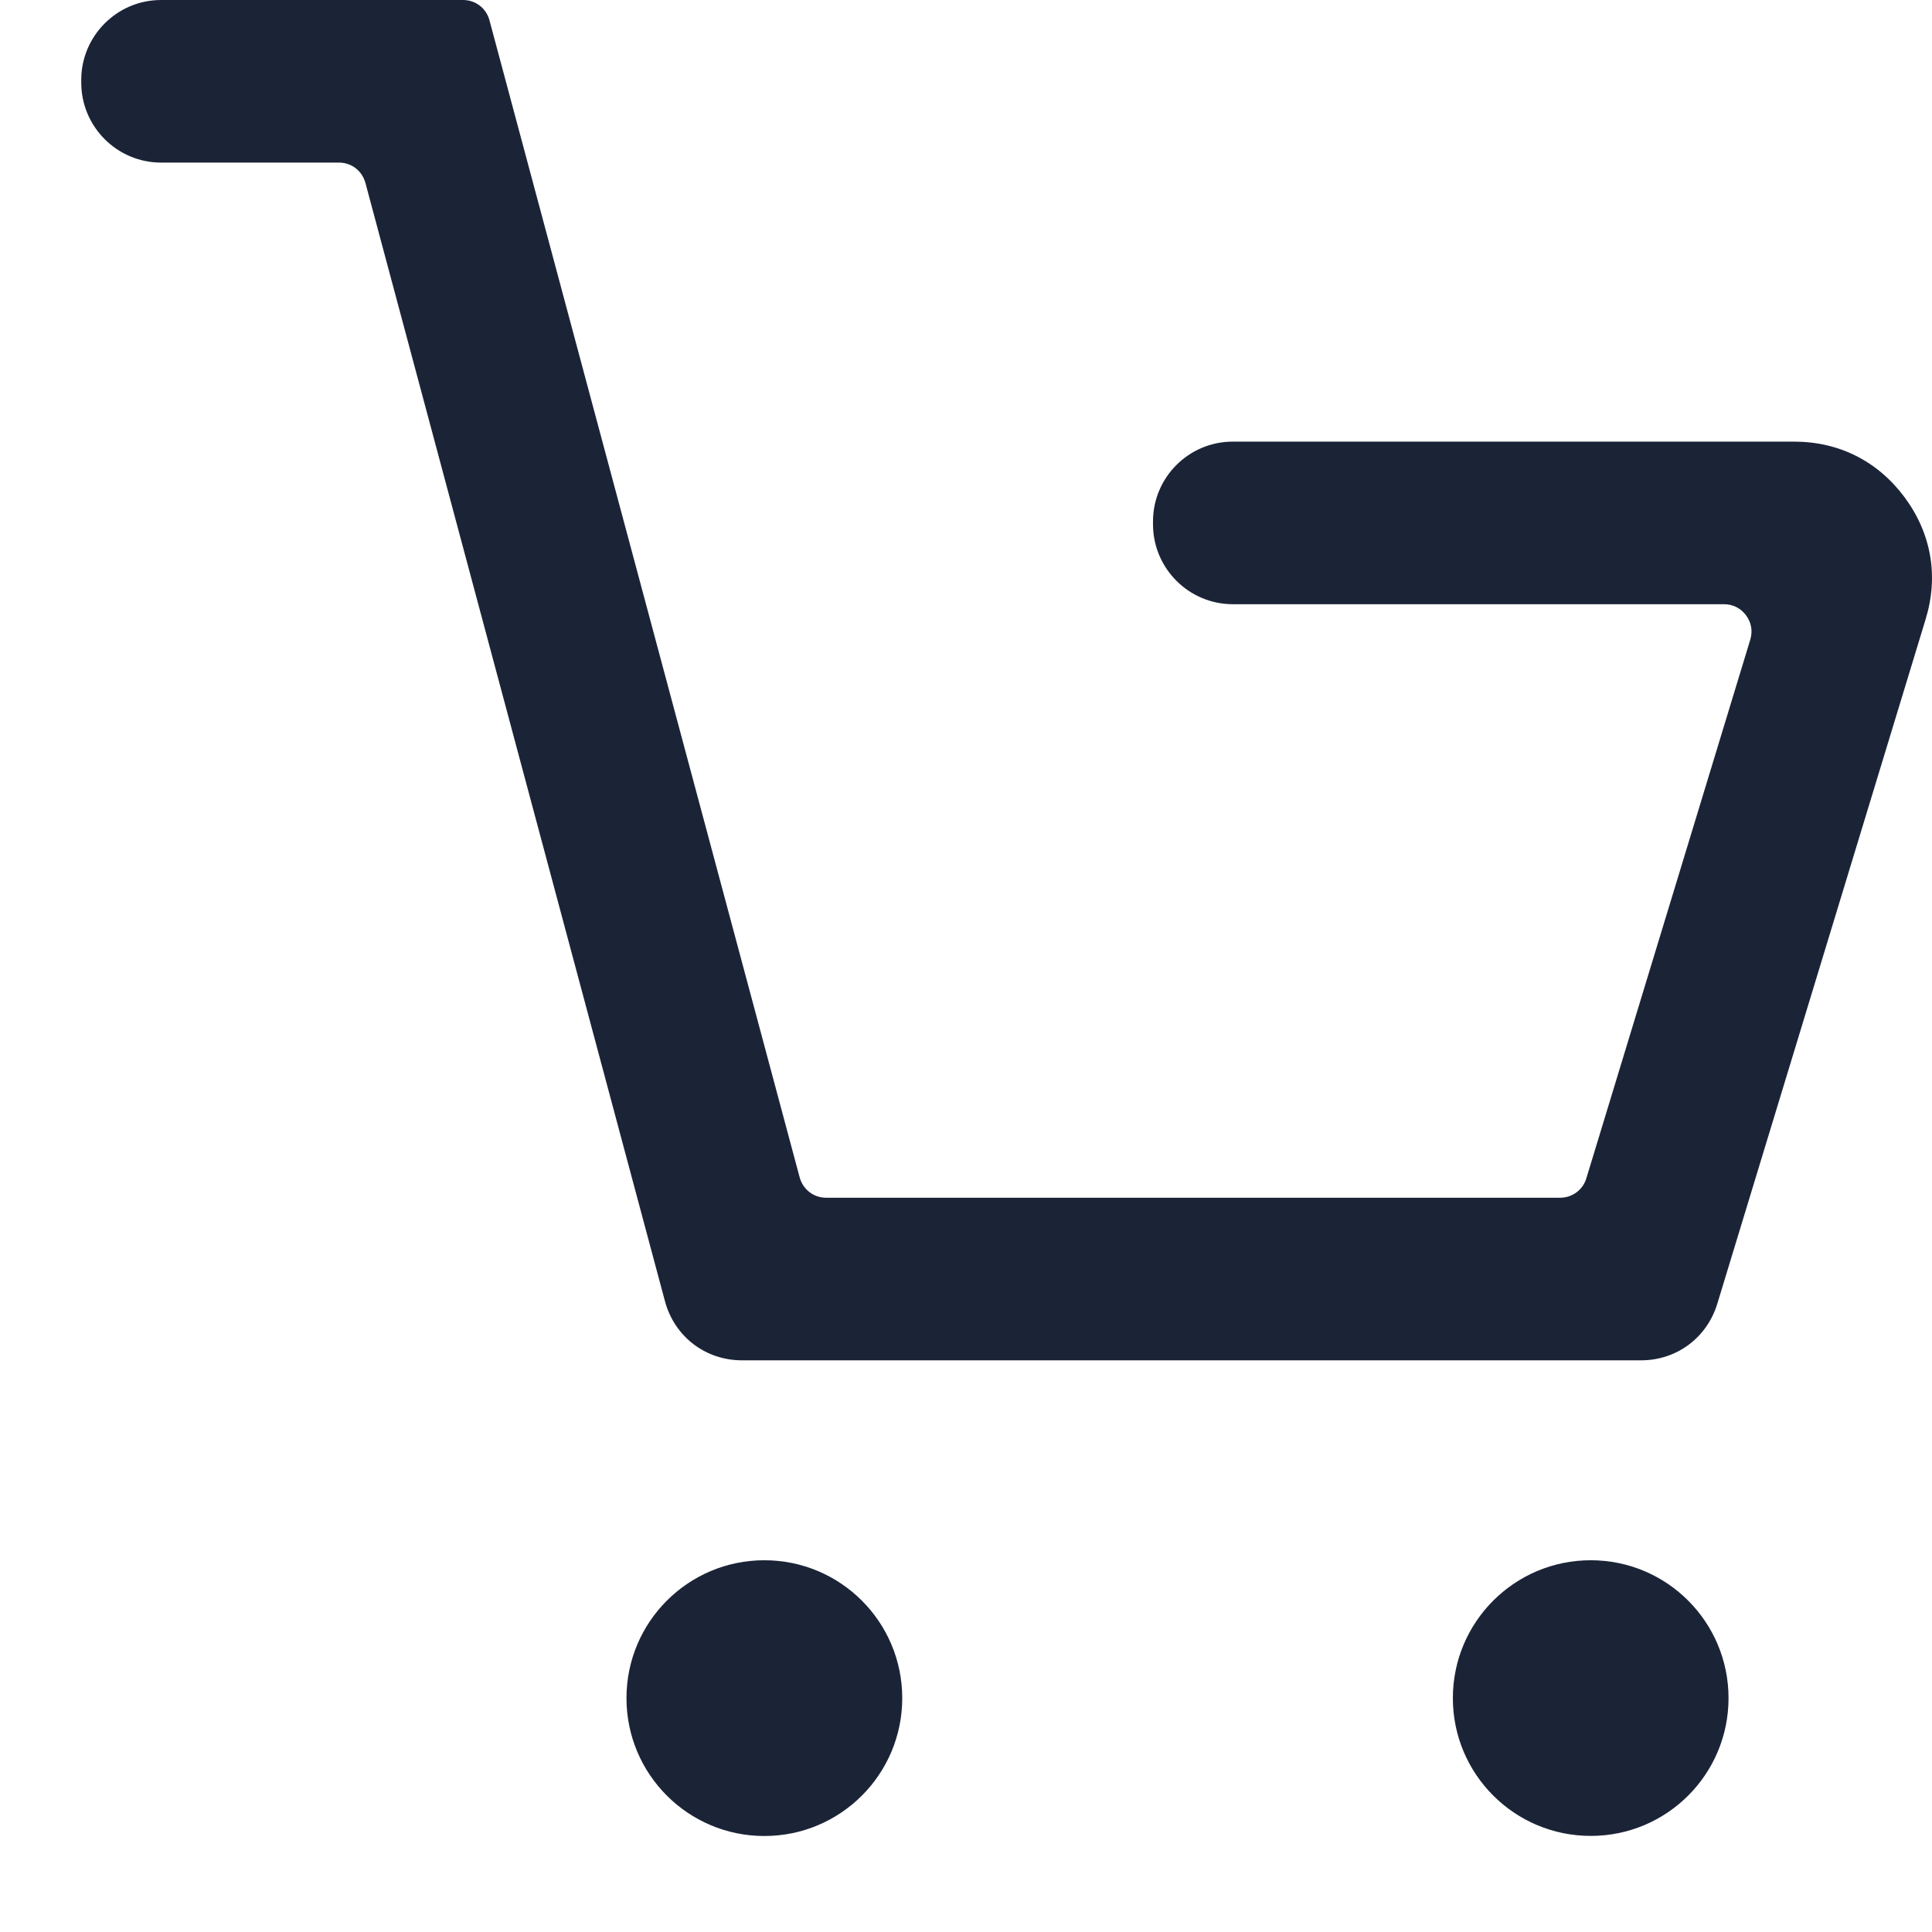
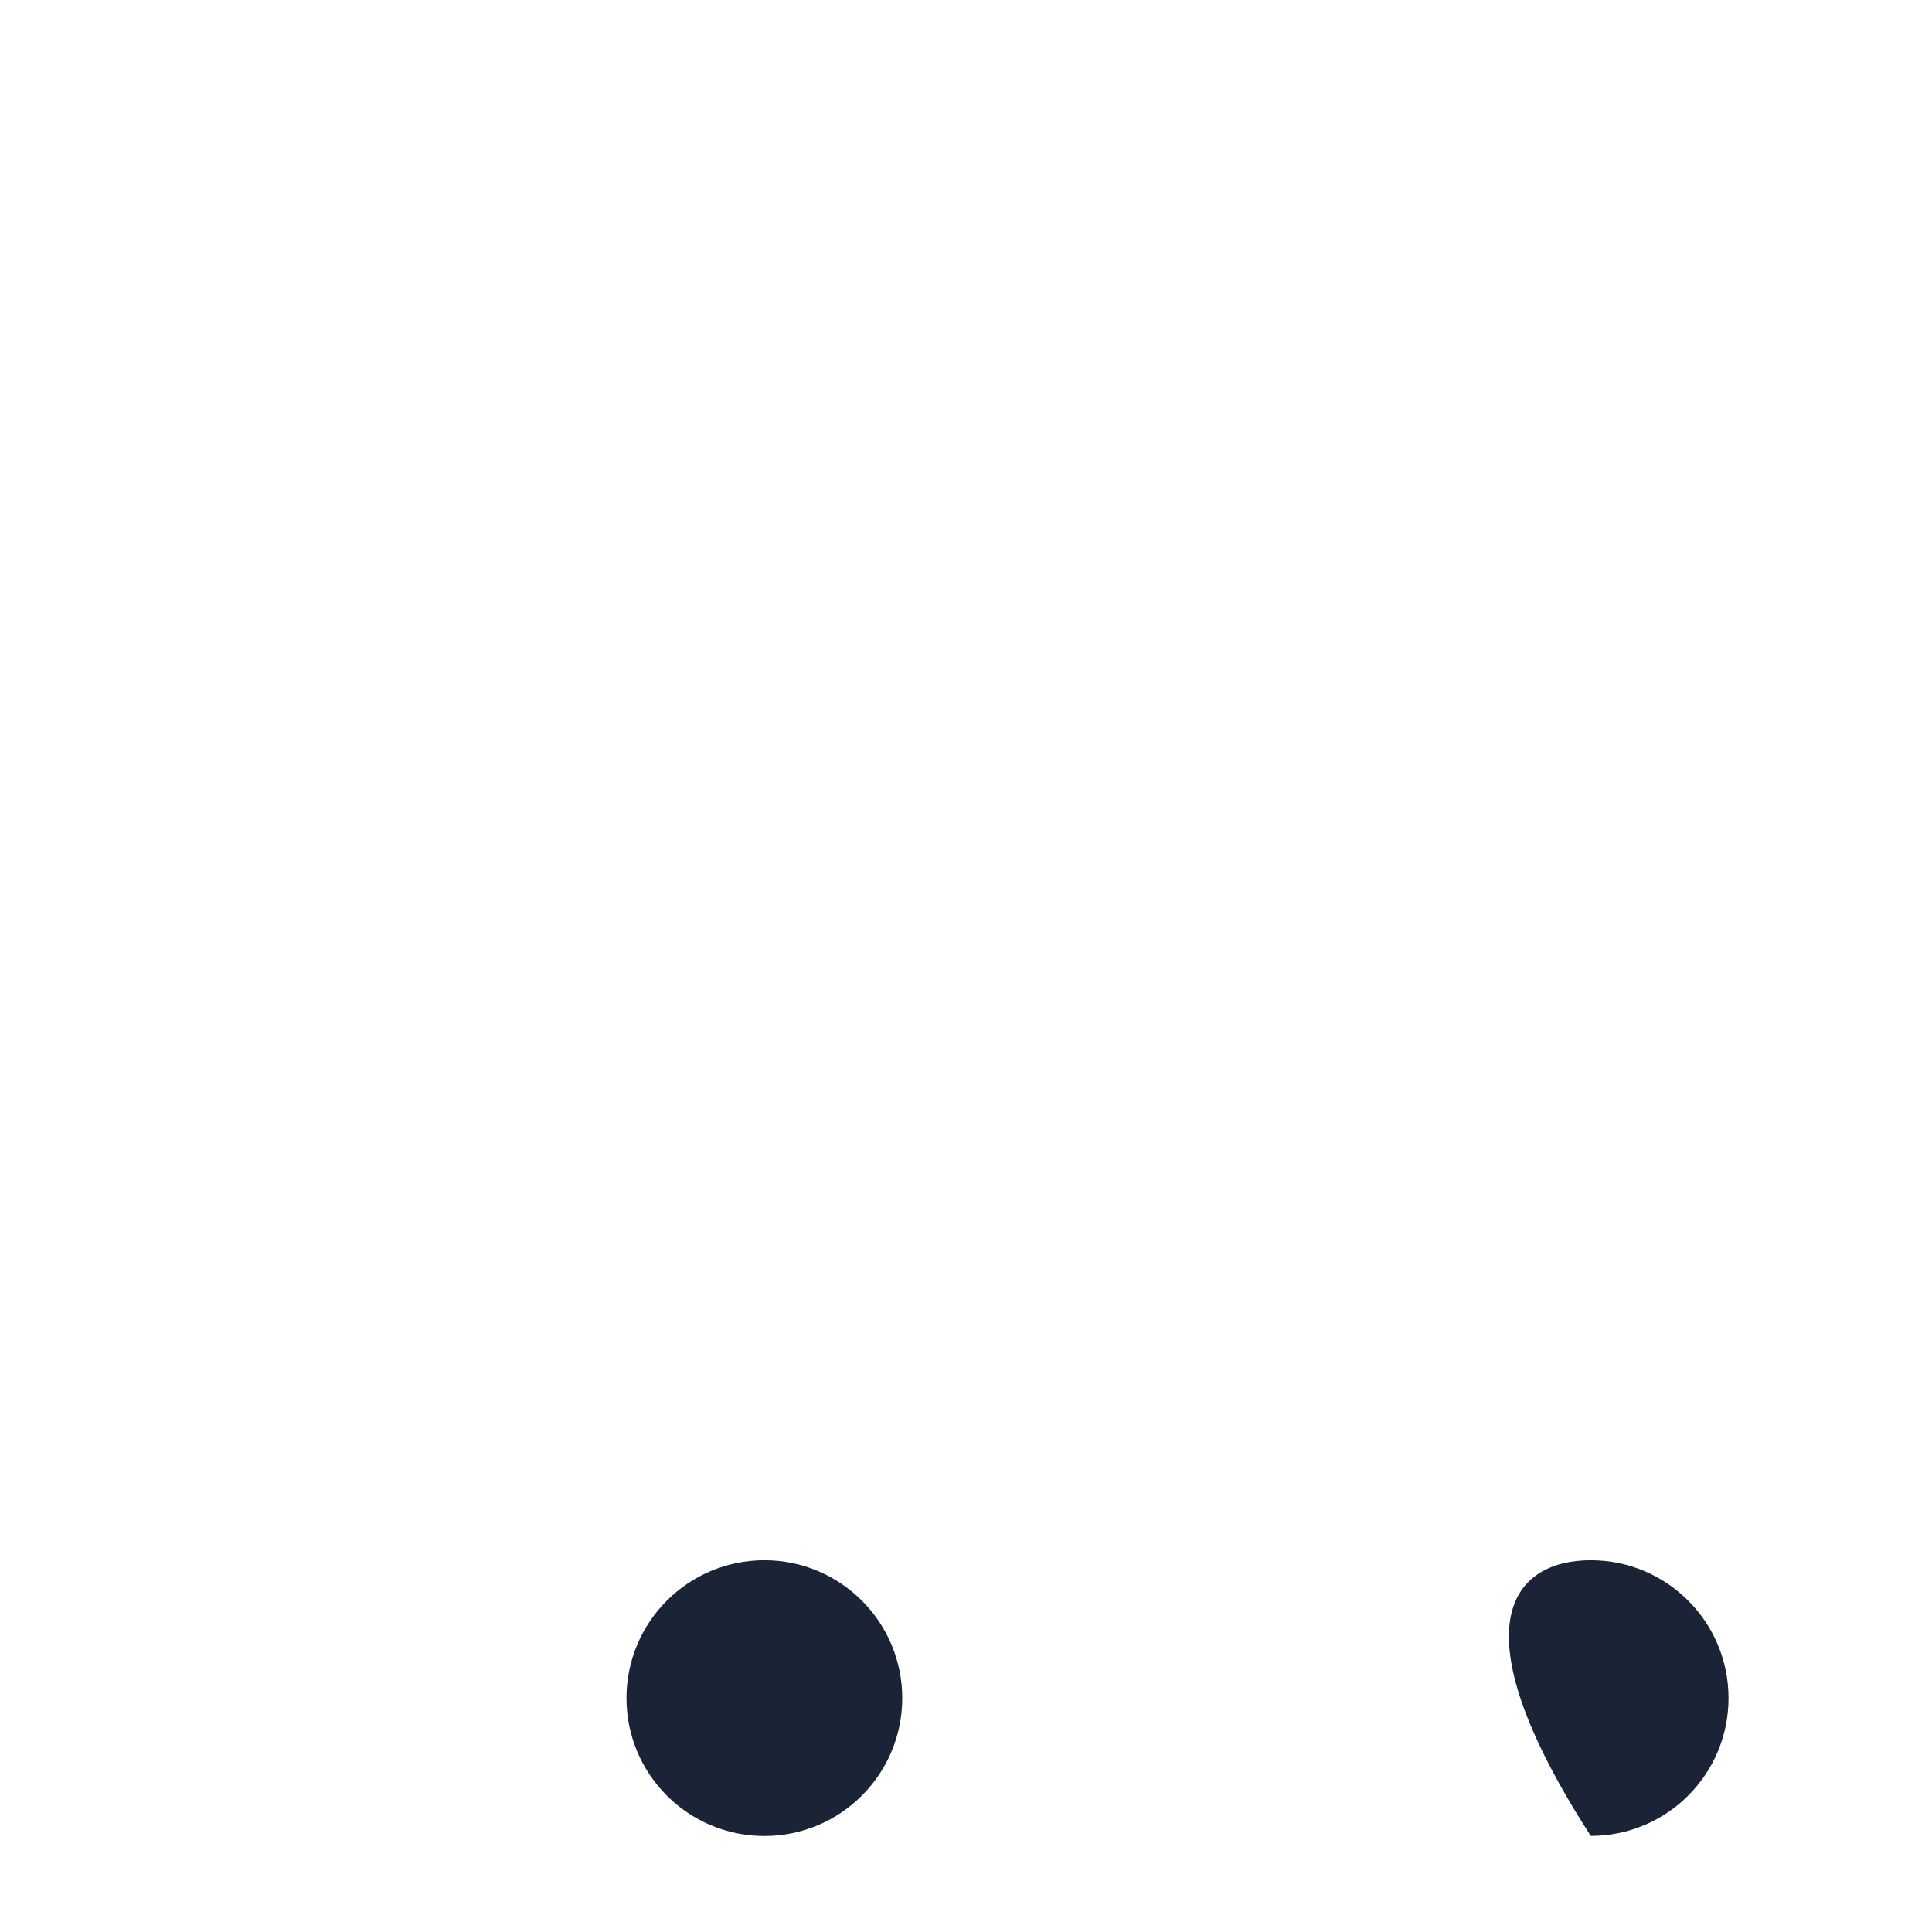
<svg xmlns="http://www.w3.org/2000/svg" width="19" height="19" viewBox="0 0 19 19" fill="none">
  <path fill-rule="evenodd" clip-rule="evenodd" d="M7.517 15.344C8.266 15.344 8.873 15.951 8.873 16.7C8.873 17.449 8.266 18.056 7.517 18.056C6.768 18.056 6.161 17.449 6.161 16.7C6.161 15.951 6.768 15.344 7.517 15.344Z" fill="#1B2437" />
-   <path fill-rule="evenodd" clip-rule="evenodd" d="M15.644 15.344C16.393 15.344 16.999 15.951 16.999 16.7C16.999 17.449 16.393 18.055 15.644 18.055C14.895 18.055 14.288 17.449 14.288 16.7C14.288 15.951 14.895 15.344 15.644 15.344Z" fill="#1B2437" />
-   <path d="M1.581 0H4.553C4.677 0 4.782 0.08 4.814 0.201L7.864 11.578C7.897 11.698 8.001 11.779 8.125 11.779H15.342C15.462 11.779 15.567 11.702 15.601 11.587L17.213 6.29C17.238 6.206 17.224 6.122 17.171 6.051C17.118 5.98 17.041 5.942 16.953 5.942H12.124C11.691 5.942 11.339 5.589 11.339 5.156V5.128C11.339 4.695 11.691 4.343 12.124 4.343H17.642C18.086 4.343 18.466 4.535 18.731 4.891C18.994 5.247 19.067 5.667 18.937 6.091L16.889 12.82C16.787 13.156 16.489 13.378 16.138 13.378H7.297C6.937 13.378 6.632 13.144 6.539 12.795L3.594 1.8C3.561 1.679 3.457 1.599 3.333 1.599H1.584C1.151 1.599 0.799 1.246 0.799 0.813V0.786C0.799 0.353 1.151 0 1.584 0L1.581 0Z" fill="#1B2437" />
+   <path fill-rule="evenodd" clip-rule="evenodd" d="M15.644 15.344C16.393 15.344 16.999 15.951 16.999 16.7C16.999 17.449 16.393 18.055 15.644 18.055C14.288 15.951 14.895 15.344 15.644 15.344Z" fill="#1B2437" />
</svg>